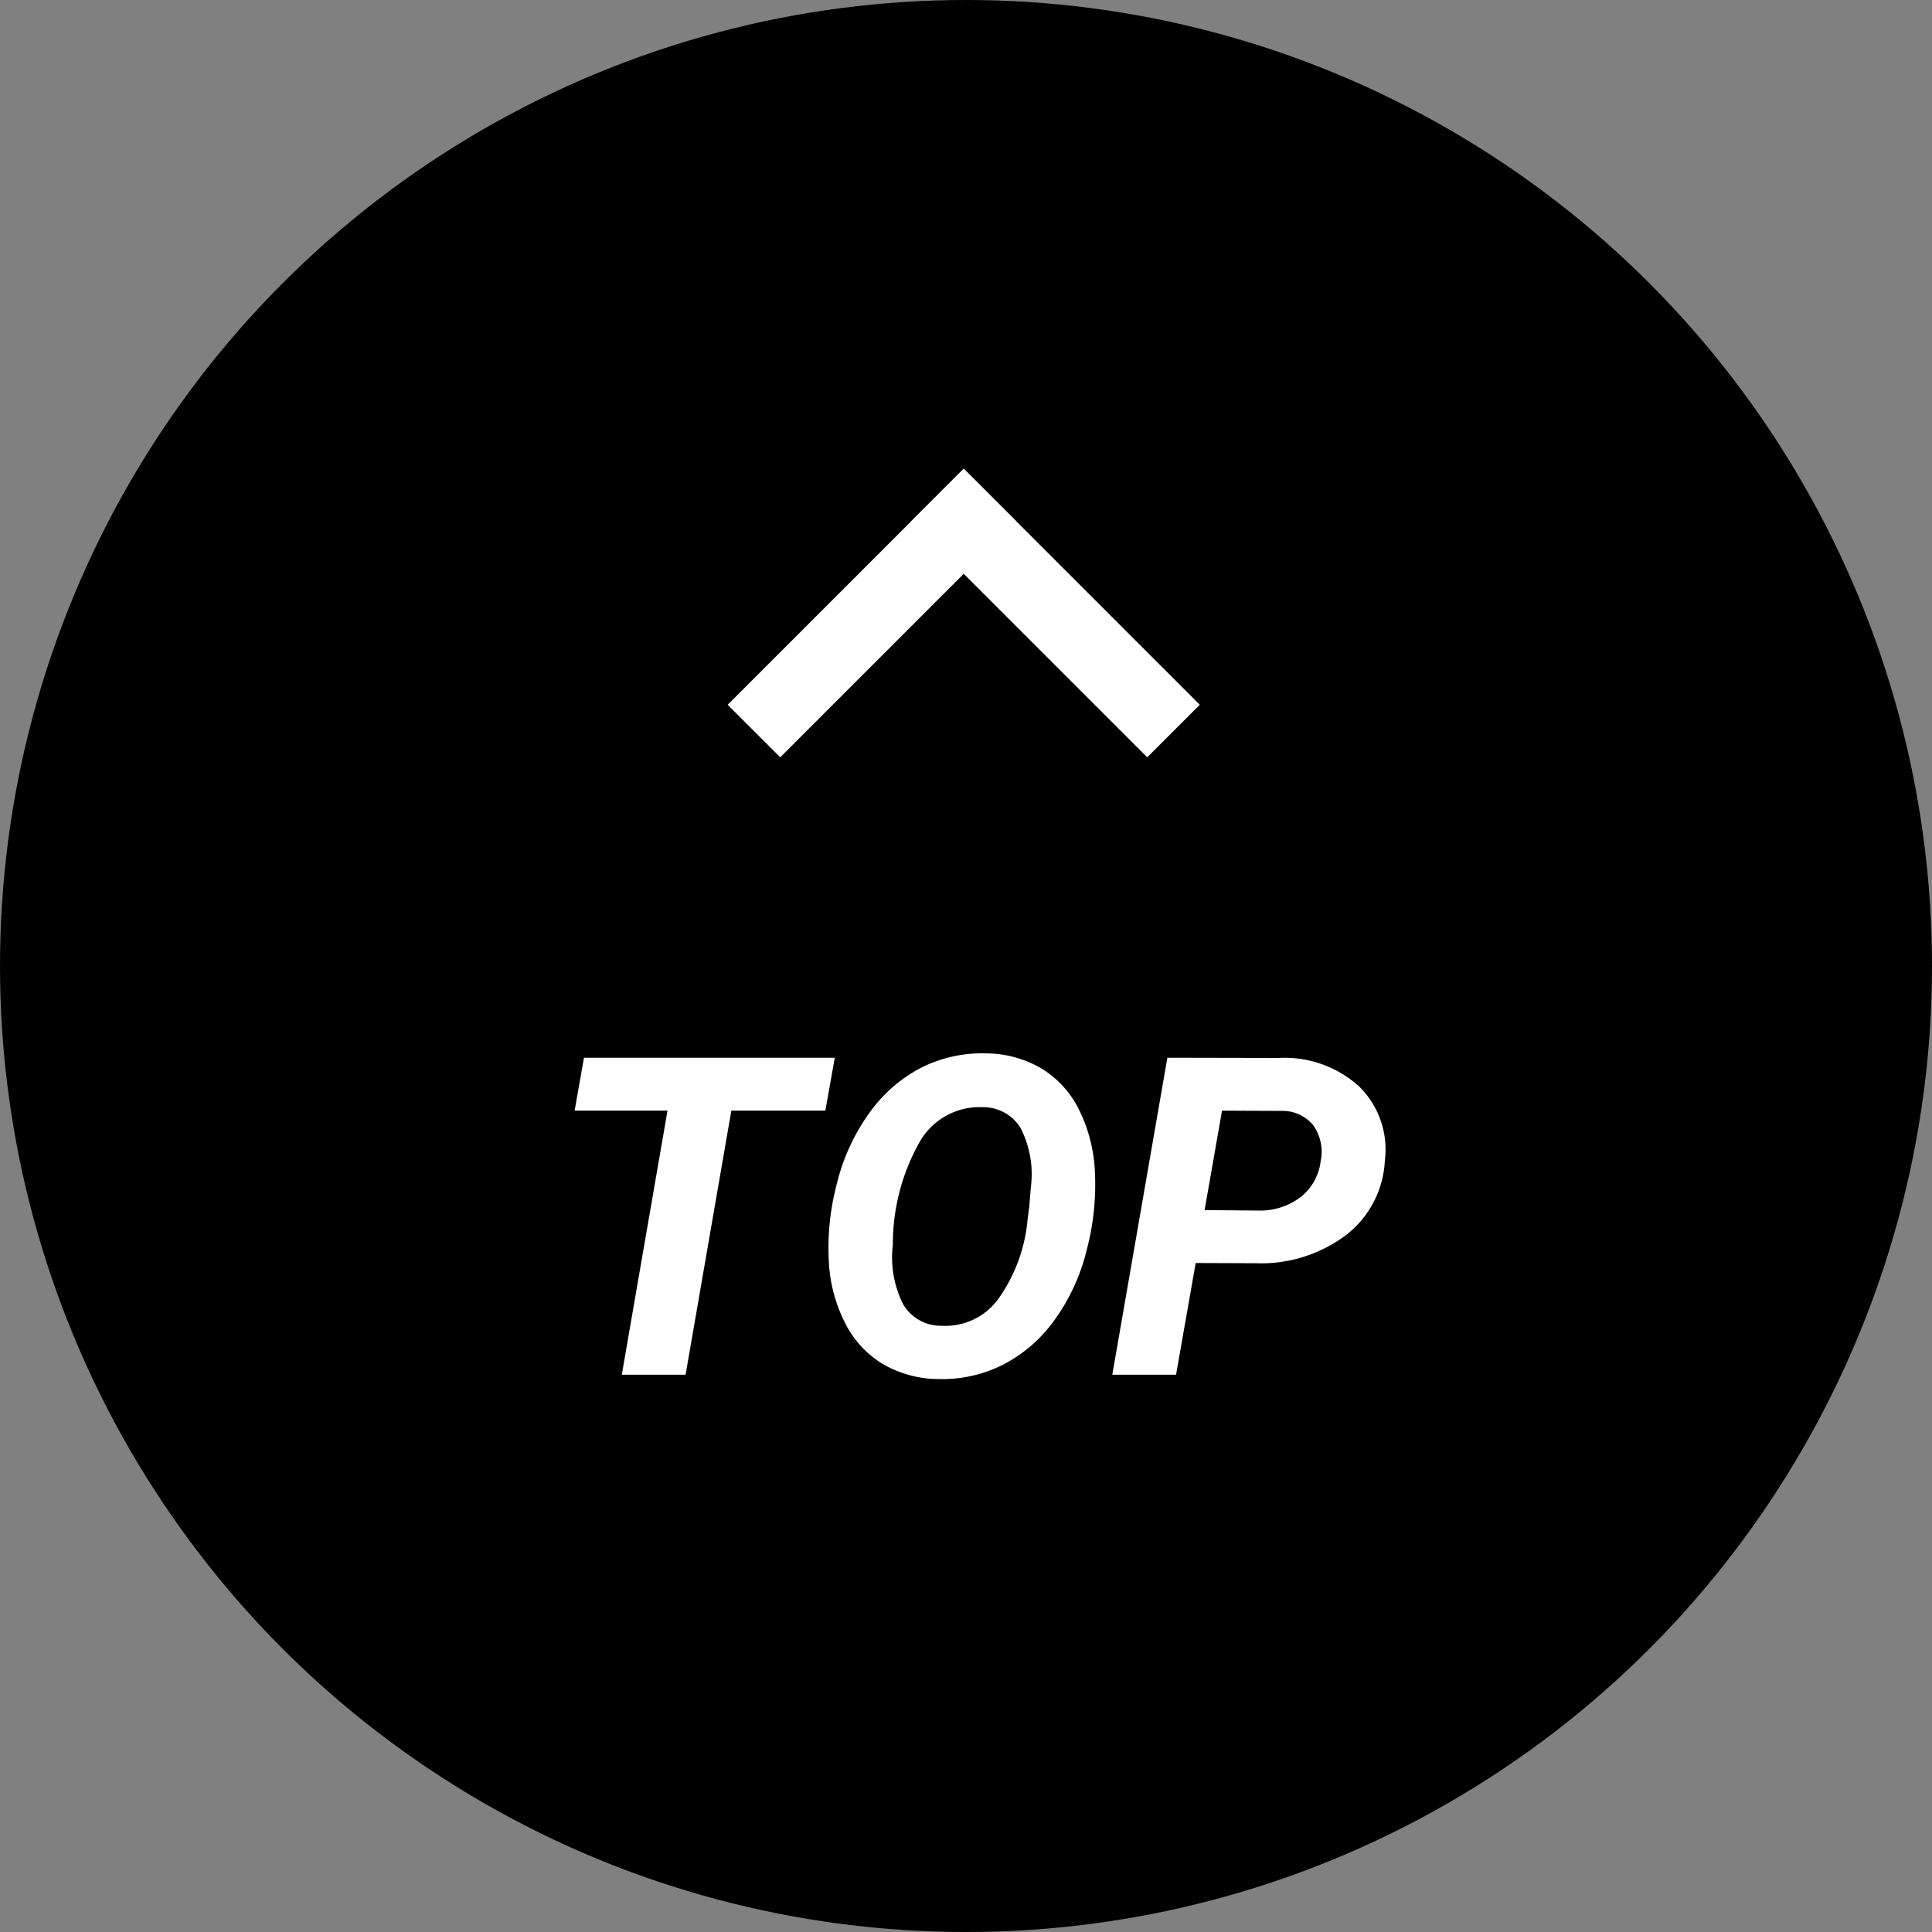
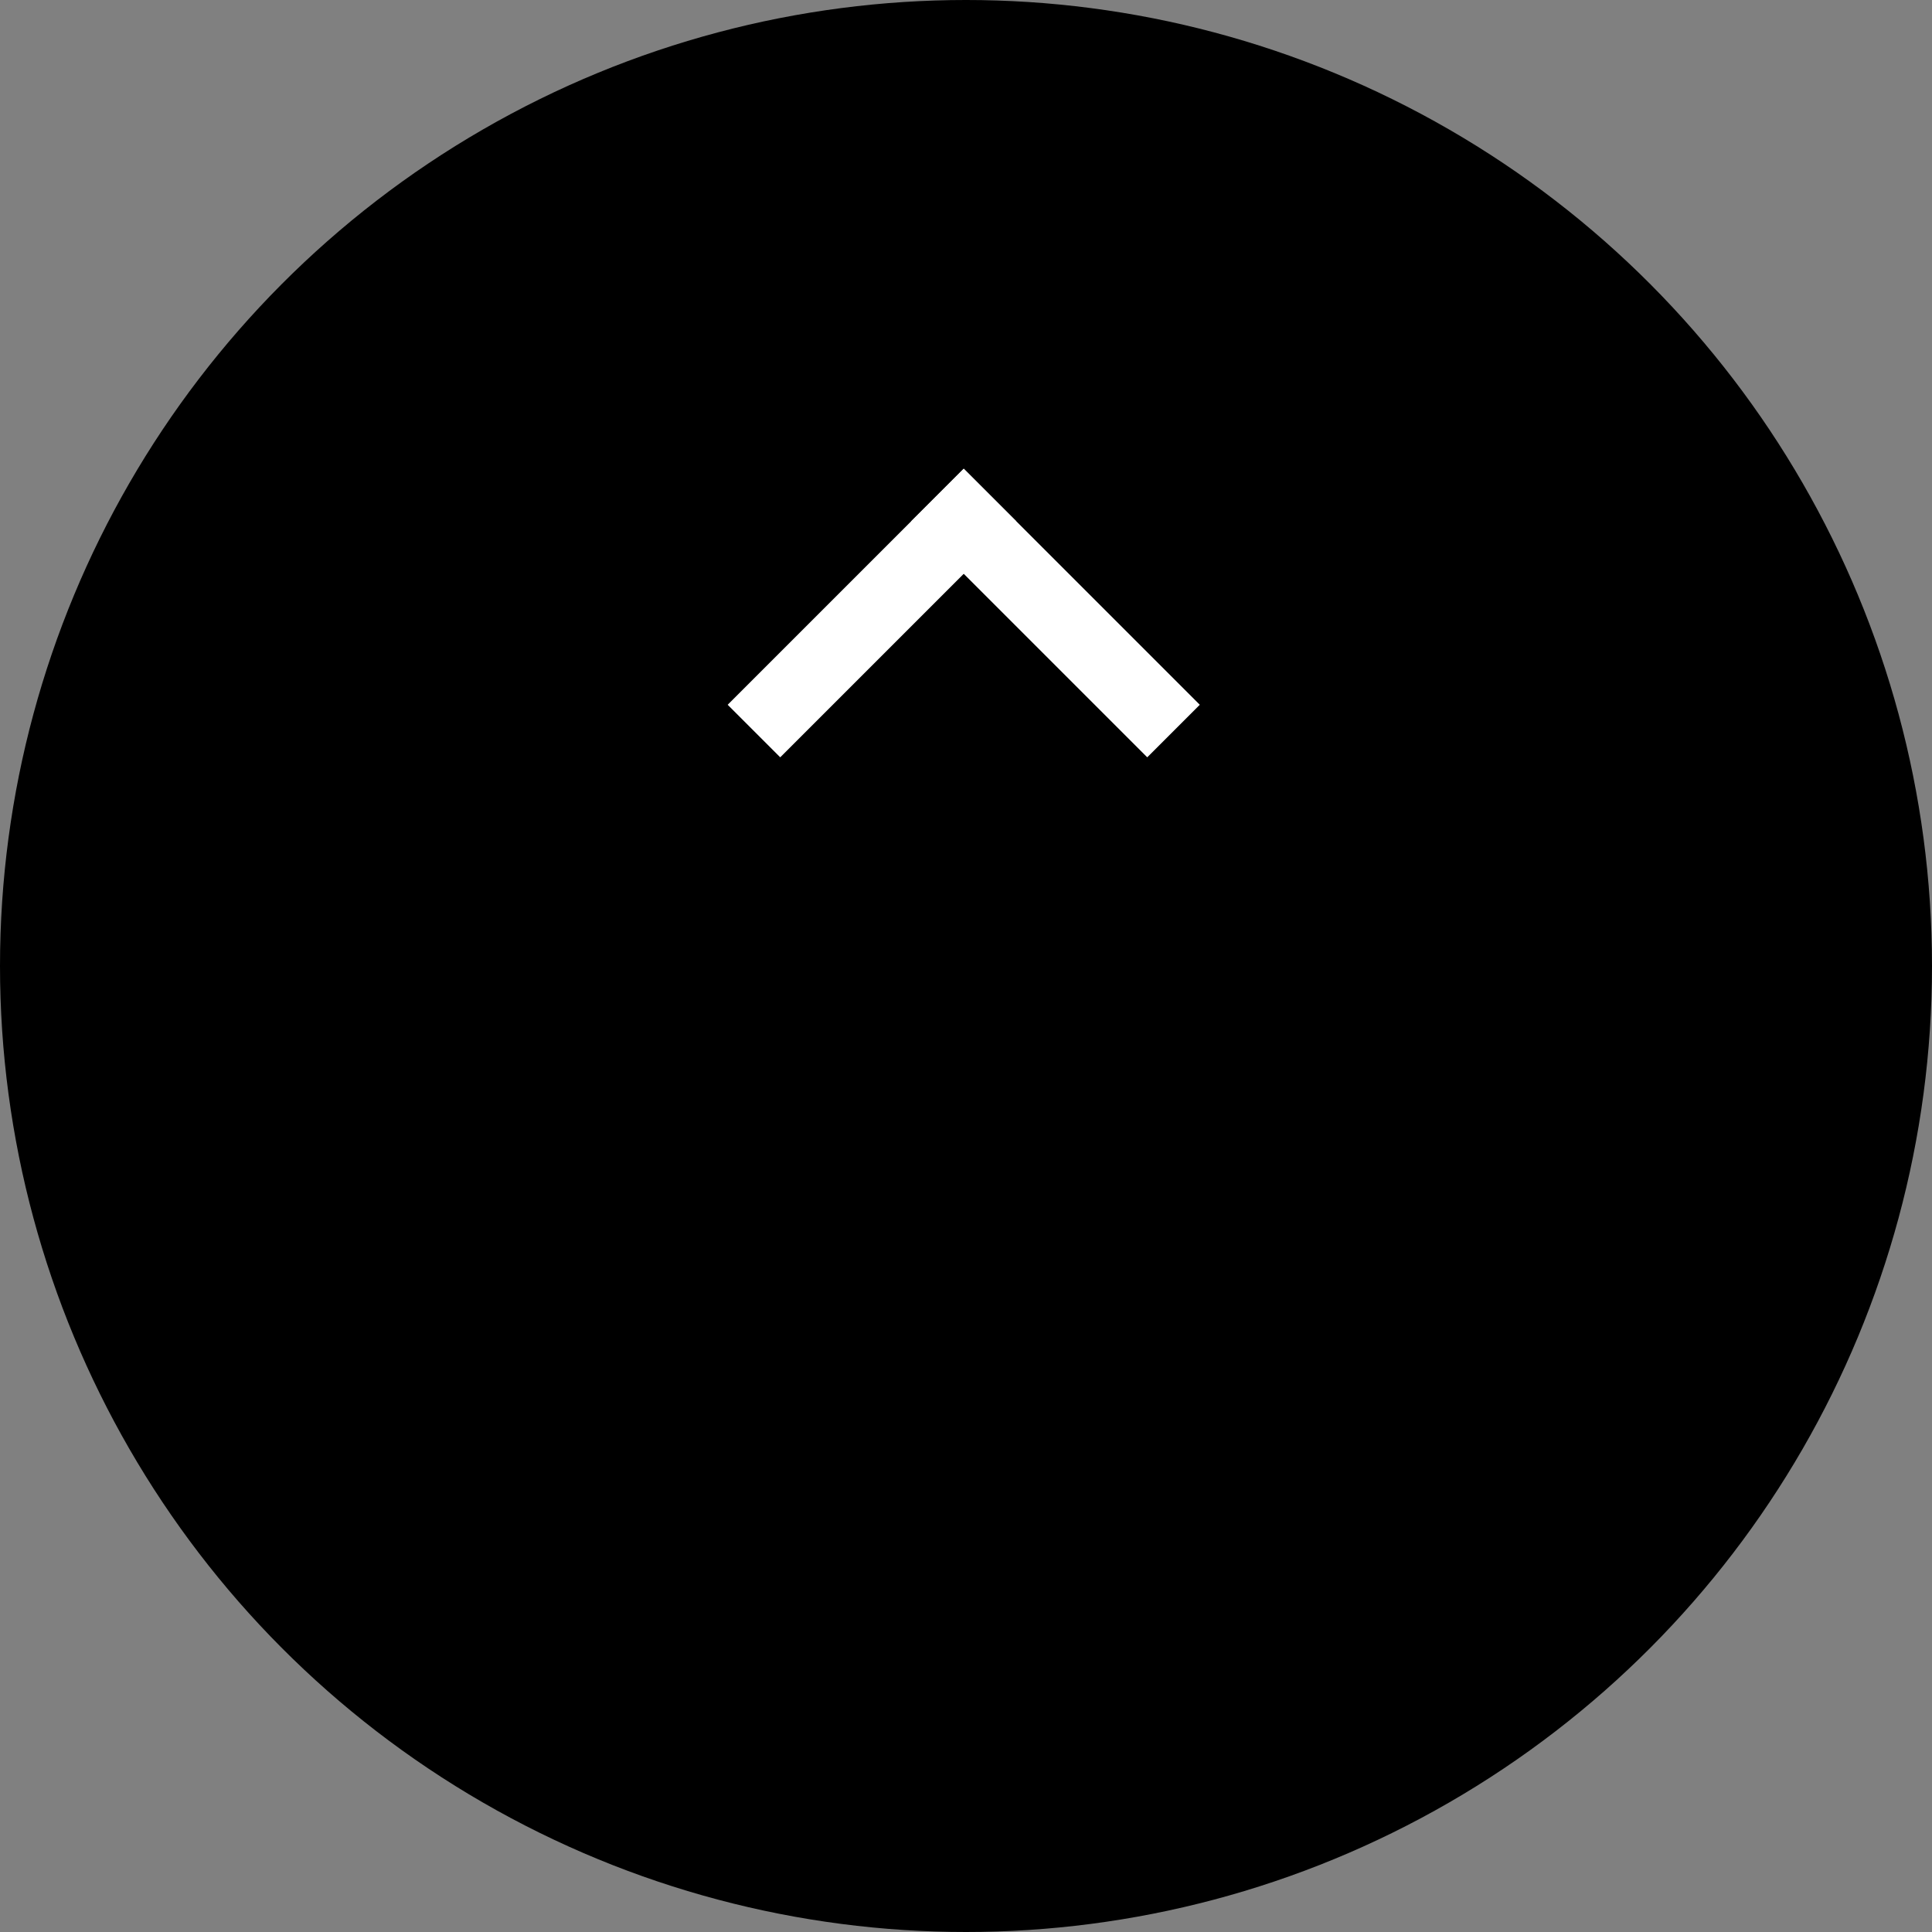
<svg xmlns="http://www.w3.org/2000/svg" width="52" height="52" viewBox="0 0 52 52">
  <rect x="0" y="0" width="52" height="52" fill="#808080" stroke="none" />
  <circle cx="26" cy="26" r="26" />
-   <path d="M-3.785-7.107h-2.531l-1.231 7.107h-1.717l1.23-7.107h-2.5l.252-1.424h6.75zm3.053 7.224a3.006 3.006 0 0 1-1.5-.4 2.709 2.709 0 0 1-1.023-1.109 4.1 4.1 0 0 1-.437-1.661 6.677 6.677 0 0 1 .206-2.047 5.473 5.473 0 0 1 .867-1.92 3.942 3.942 0 0 1 1.4-1.236 3.633 3.633 0 0 1 1.746-.392 2.975 2.975 0 0 1 1.506.407 2.69 2.69 0 0 1 1.014 1.119 4.149 4.149 0 0 1 .422 1.655 6.891 6.891 0 0 1-.223 2.121 5.382 5.382 0 0 1-.873 1.887 3.912 3.912 0 0 1-1.386 1.195 3.623 3.623 0 0 1-1.719.381zm2.432-4.617l.047-.557a2.719 2.719 0 0 0-.278-1.582 1.175 1.175 0 0 0-1.024-.561 1.854 1.854 0 0 0-1.7.949 5.591 5.591 0 0 0-.714 2.751 2.821 2.821 0 0 0 .275 1.6 1.172 1.172 0 0 0 1.037.583 1.759 1.759 0 0 0 1.524-.719 4.343 4.343 0 0 0 .791-2.147zm4.482 1.494l-.528 3.006h-1.716l1.482-8.531 2.988.006a2.989 2.989 0 0 1 2.174.768 2.38 2.38 0 0 1 .691 2 2.694 2.694 0 0 1-1.046 2 3.806 3.806 0 0 1-2.427.757zm.24-1.424l1.43.012a1.808 1.808 0 0 0 1.148-.357 1.438 1.438 0 0 0 .545-.967 1.235 1.235 0 0 0-.2-.973 1.063 1.063 0 0 0-.837-.385l-1.617-.007z" transform="translate(26 37)" fill="#fff" />
  <g stroke="#fff" stroke-linecap="square" stroke-width="2" fill="none">
    <path d="M21 18.969l4.939-4.939" />
    <path d="M30.878 18.969l-4.939-4.939" />
  </g>
</svg>